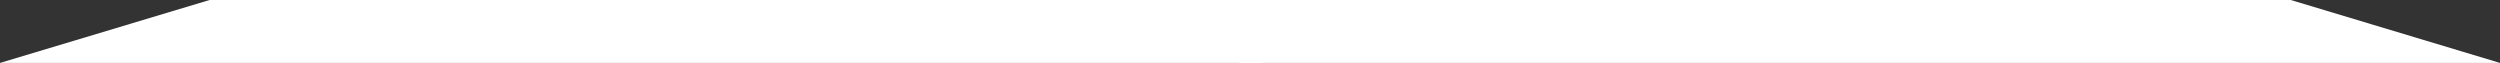
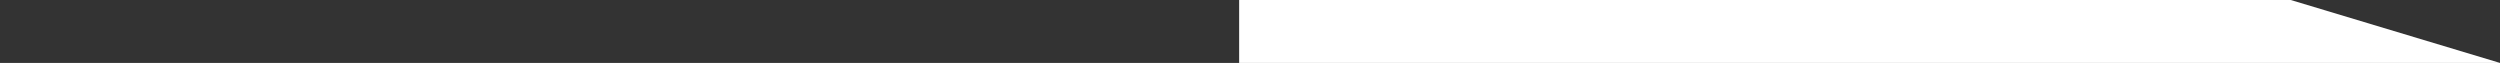
<svg xmlns="http://www.w3.org/2000/svg" width="1152" height="29" viewBox="0 0 1152 29" fill="none">
  <rect x="0" y="0" width="1152" height="29" fill="#333333" stroke="none" />
  <path d="M1055.58 3.57628e-07L1152 29H1055.58H571V3.57628e-07H1055.58Z" fill="white" />
-   <path d="M96.583 3.57628e-07L-6.61612e-06 29H96.583H582V3.57628e-07H96.583Z" fill="white" />
</svg>